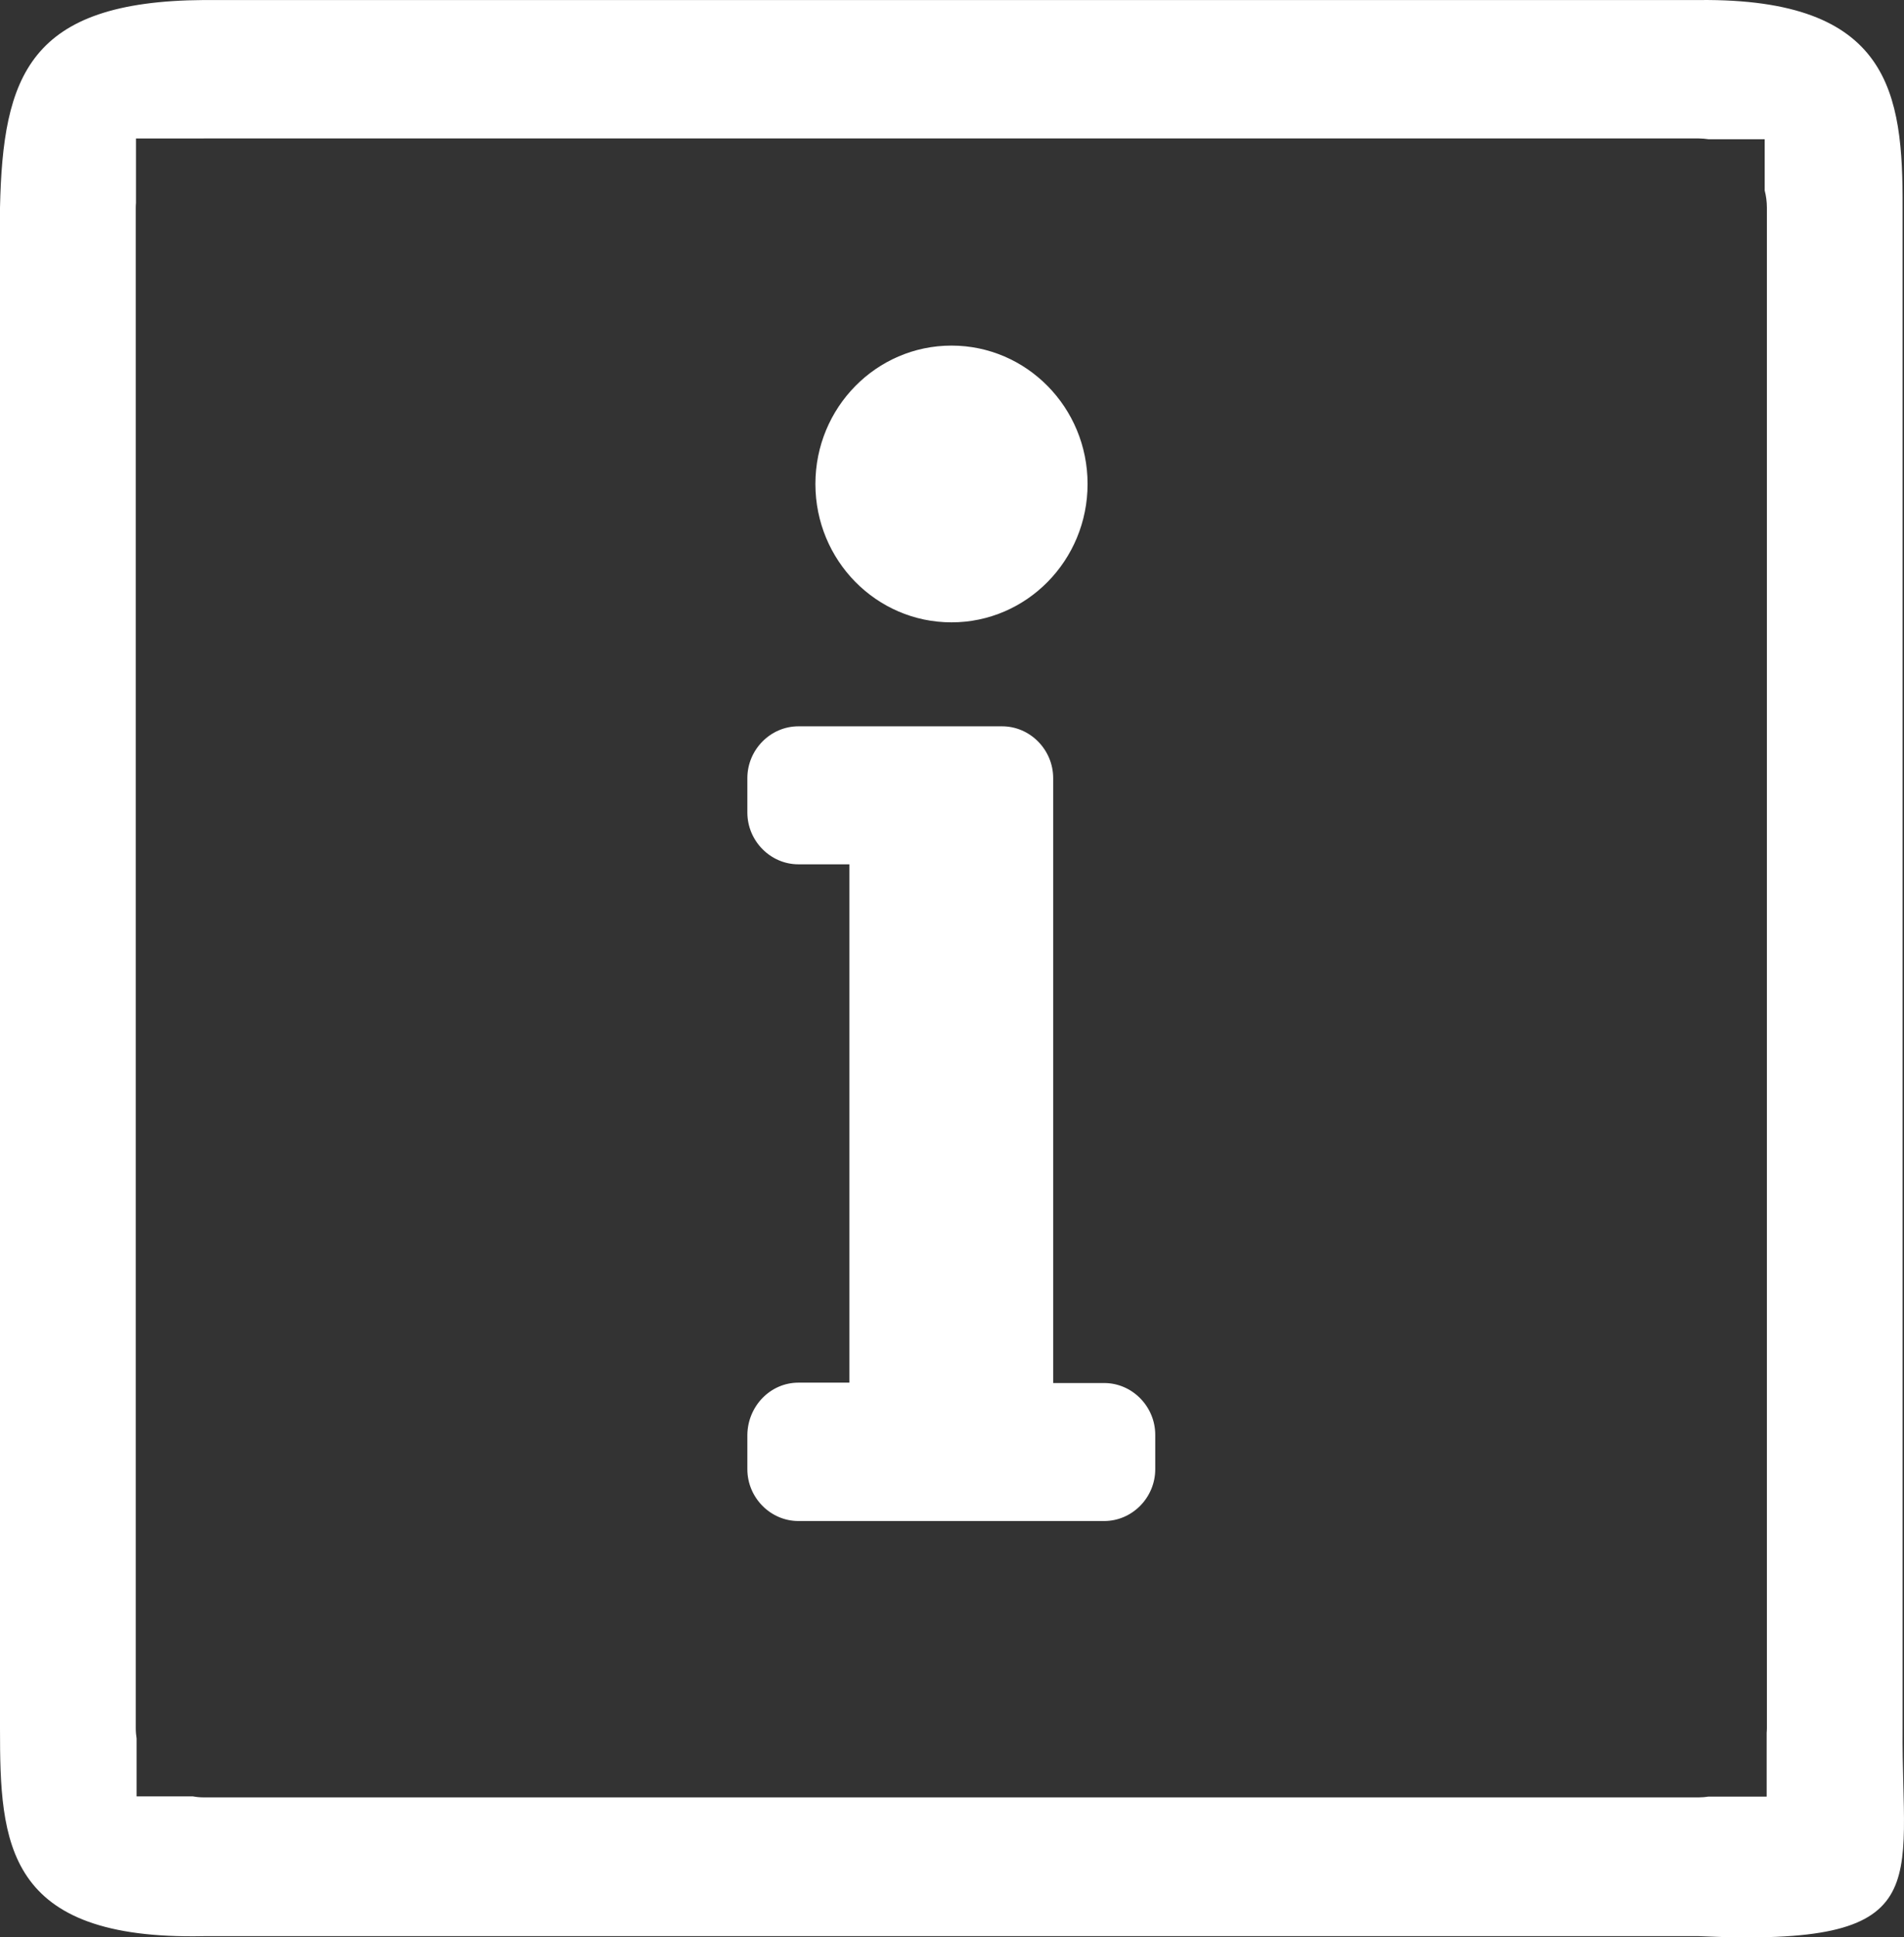
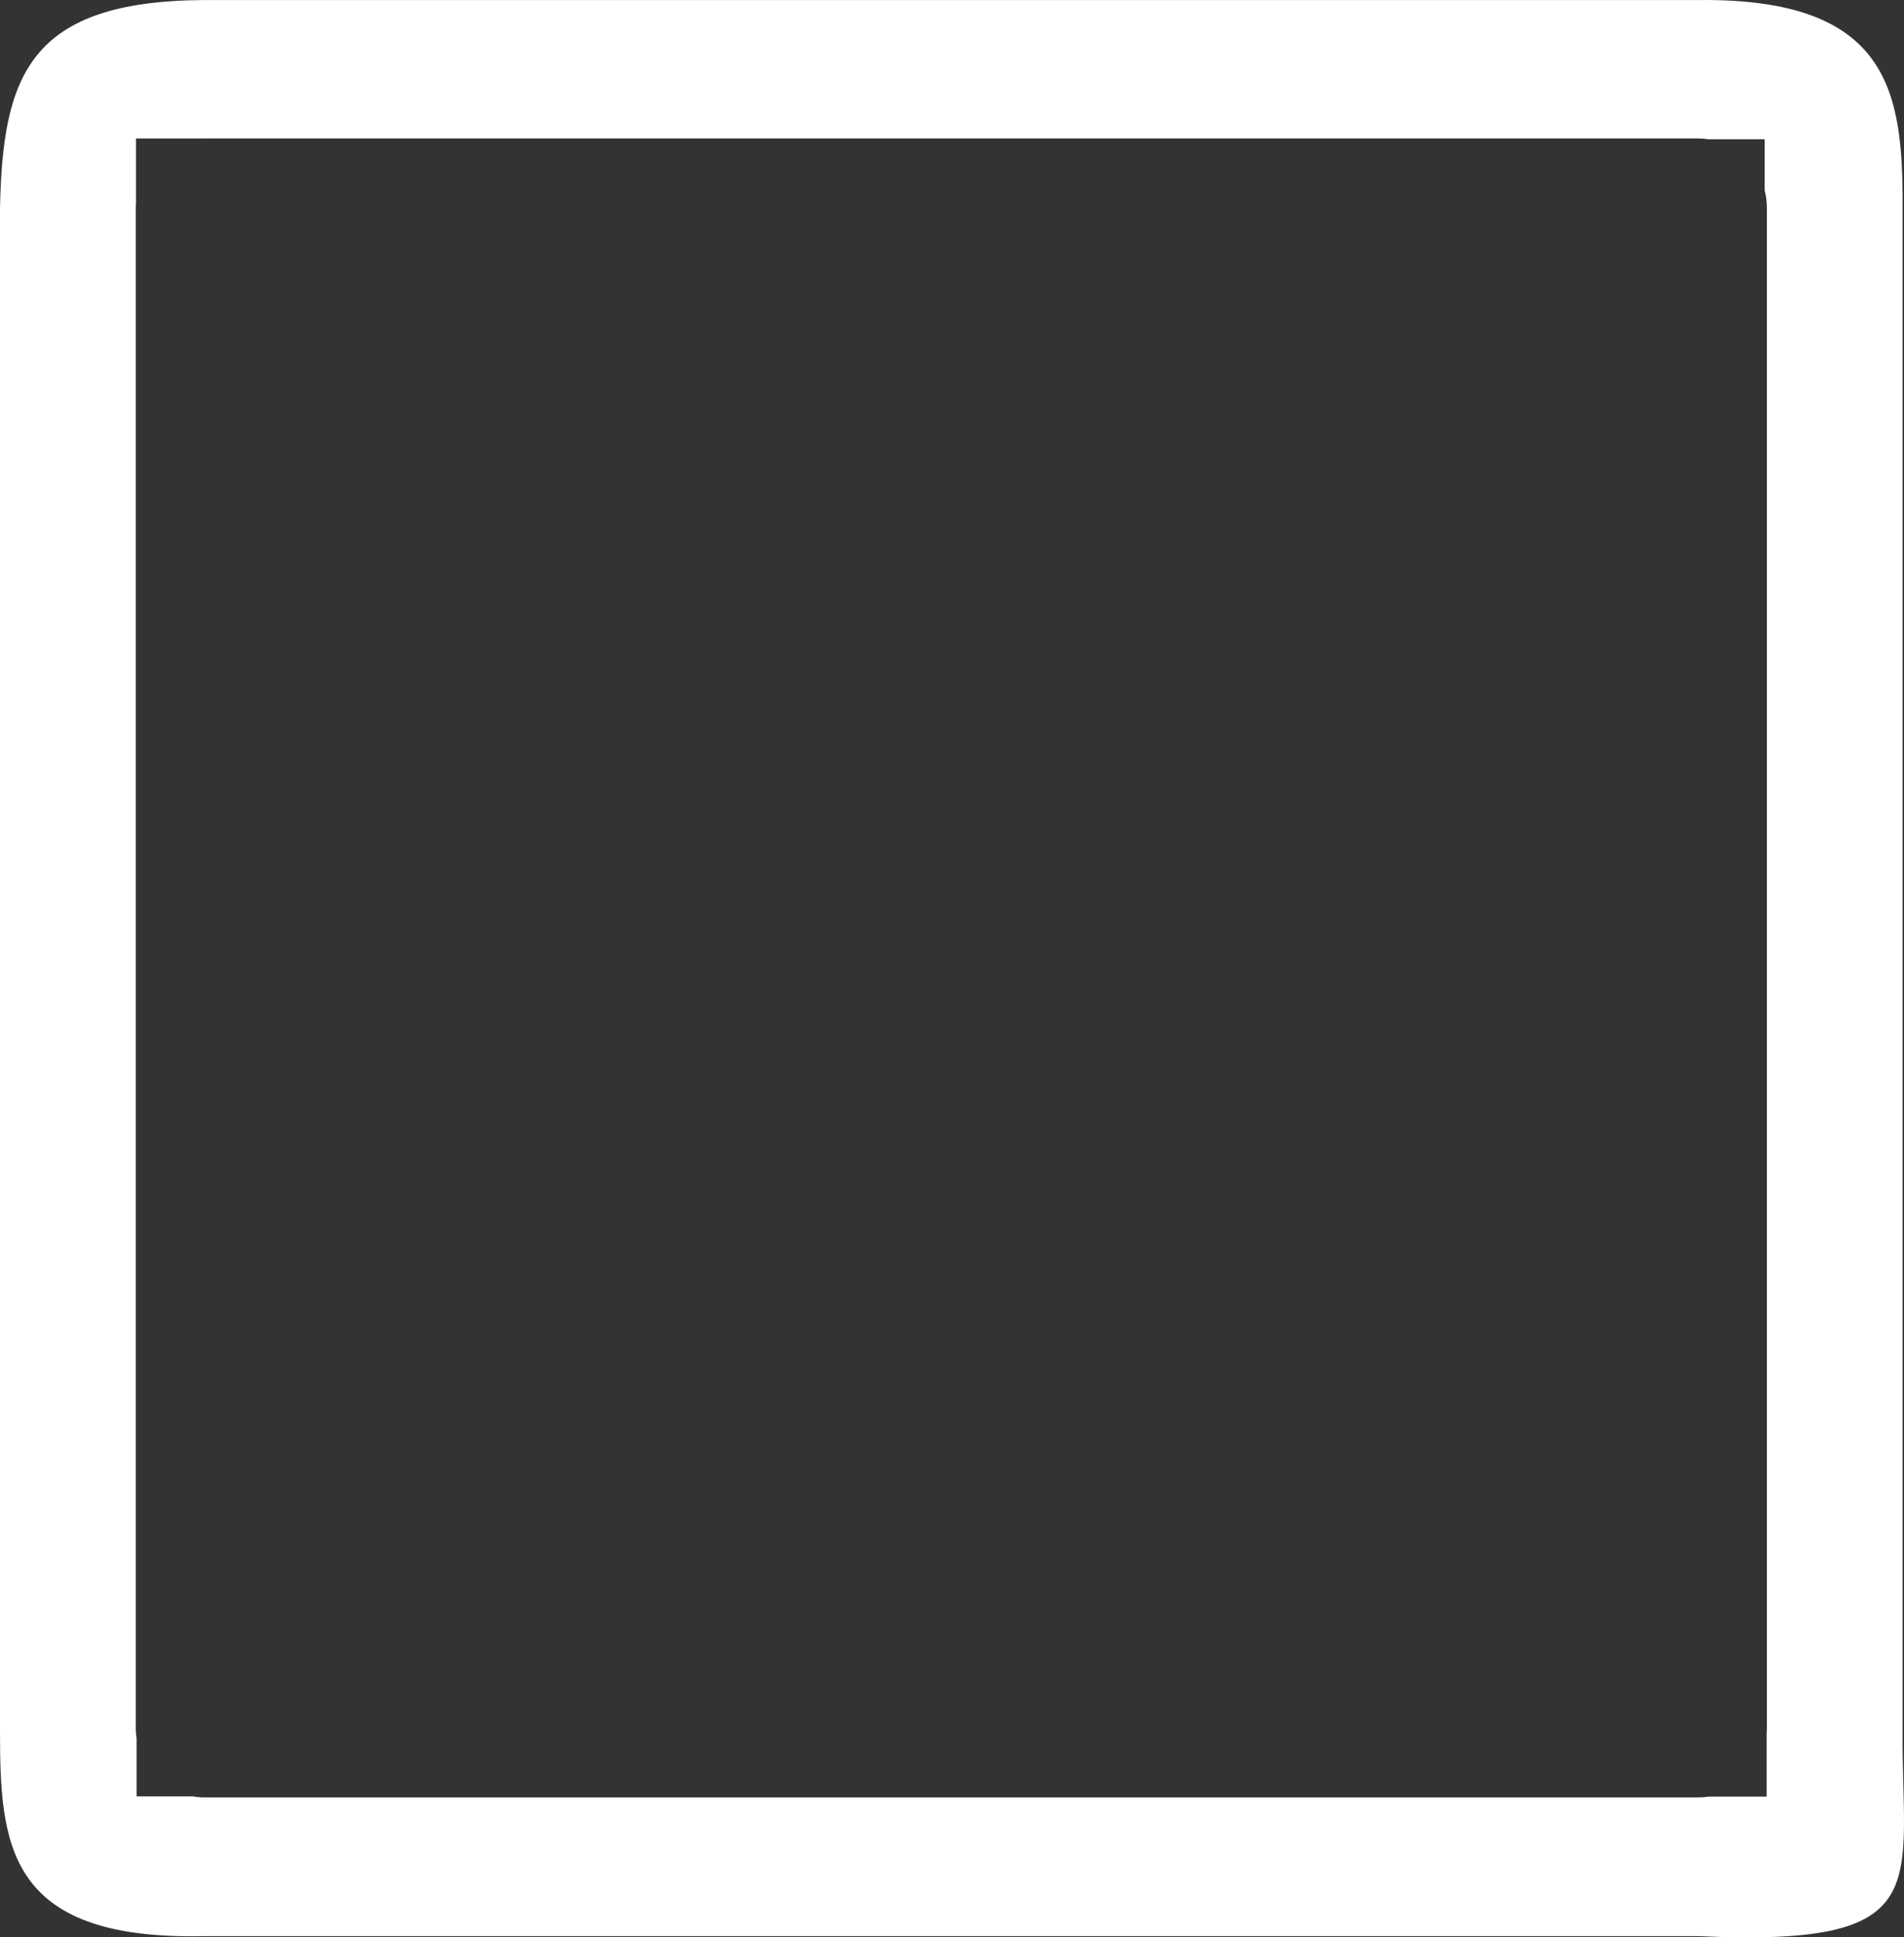
<svg xmlns="http://www.w3.org/2000/svg" id="Ebene_1" data-name="Ebene 1" viewBox="0 0 503.67 512.43">
  <rect x="0" y="0" width="503.67" height="512.43" fill="#333333" stroke="none" />
  <defs>
    <style> .cls-1 { fill: #fff; } </style>
  </defs>
-   <ellipse class="cls-1" cx="251.7" cy="128.01" rx="36" ry="36.6" />
-   <path class="cls-1" d="M292.1,365.81h-13.5v-160c0-7.5-6.1-13.7-13.5-13.7h-53.9c-7.4,0-13.5,6.2-13.5,13.7v9.1c0,7.5,6.1,13.7,13.5,13.7h13.5v137.1h-13.5c-7.4,0-13.4,6.2-13.5,13.8v9.1c0,7.5,6.1,13.7,13.5,13.7h80.9c7.4,0,13.5-6.2,13.5-13.7v-9.1c0-7.5-6.1-13.7-13.5-13.7Z" />
  <path class="cls-1" d="M503.3,457.21V54.91c.1-30.3-3.22-55.4-53.8-54.9H53.9C7.56.3.77,20.12,0,54.91v402.3c0,30.3,1.36,56.02,53.9,54.9h395.5c63.46,2.88,53.55-13.29,53.9-54.9ZM467.4,457.11c0,.42-.03.83-.06,1.24v16.86h-15.42c-.82.12-1.66.2-2.51.2H53.91c-1,0-1.98-.1-2.93-.27h-14.85v-15.32c-.13-.89-.22-1.79-.22-2.71V54.91c0-.43.03-.84.06-1.26v-17.02h17.69c.08,0,.16-.01.25-.01h395.5c.87,0,1.72.09,2.56.21h14.85v13.55c.37,1.45.58,2.97.58,4.54v402.2h0Z" />
</svg>